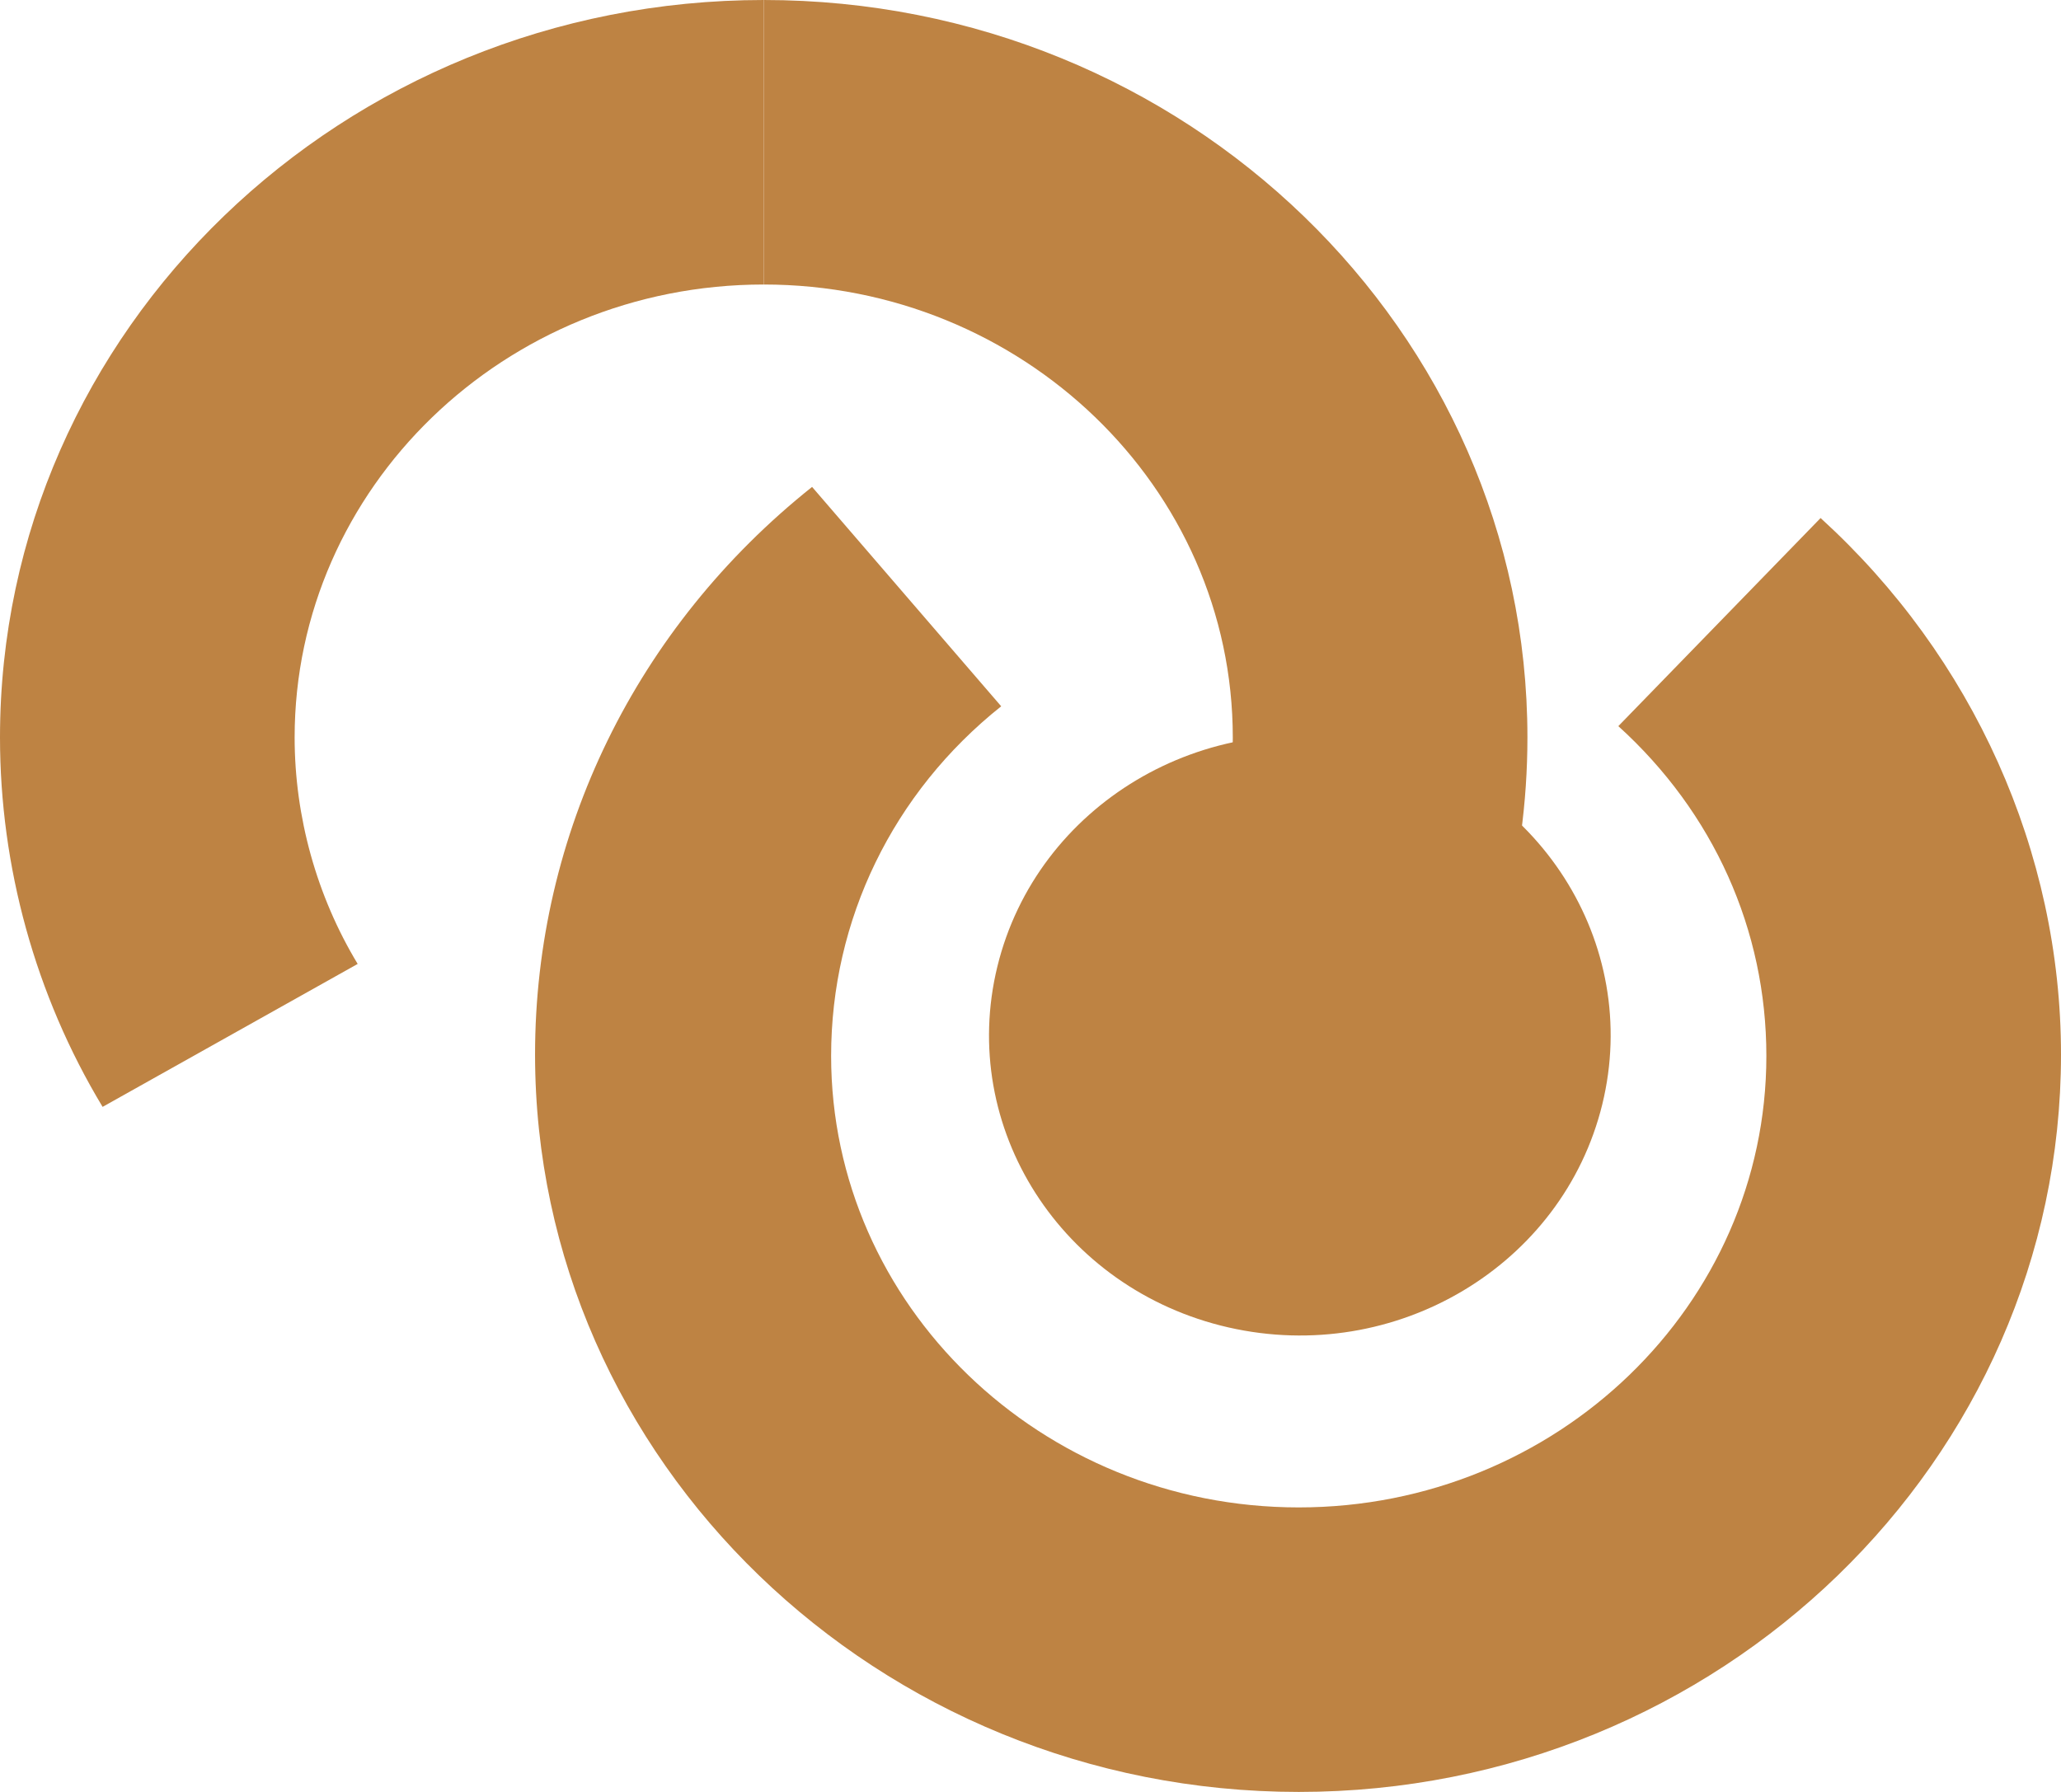
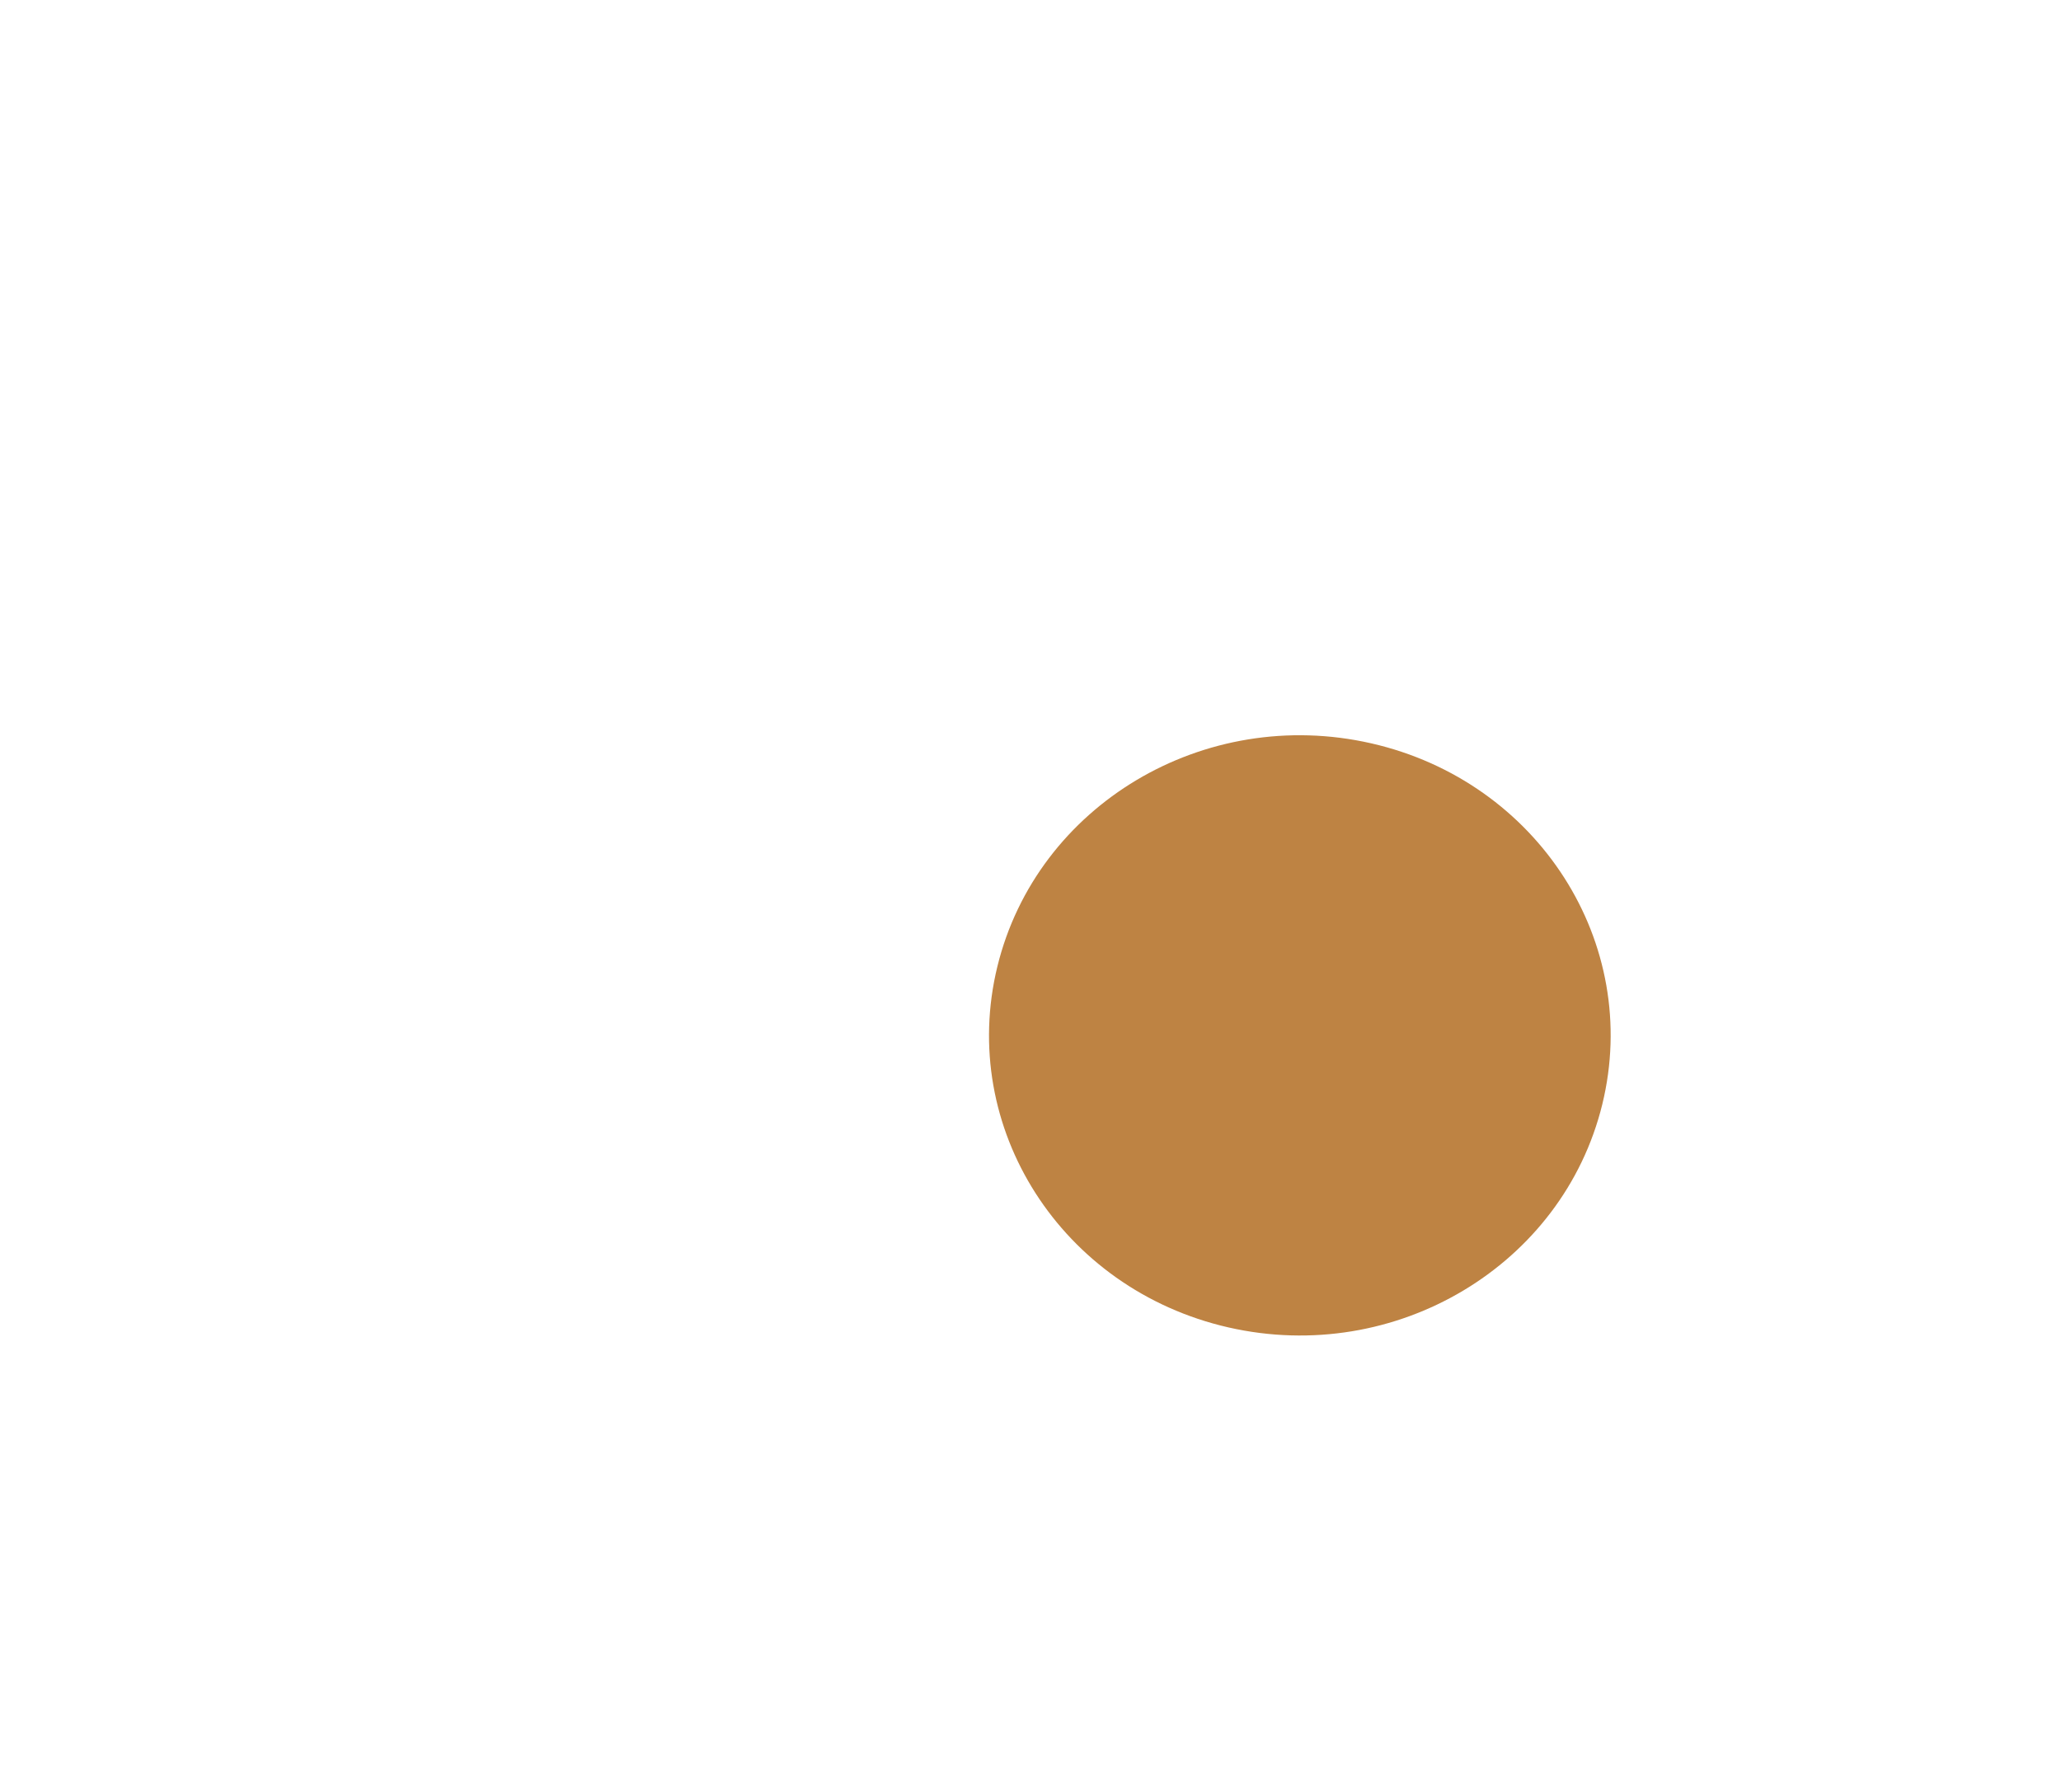
<svg xmlns="http://www.w3.org/2000/svg" width="46" height="40" viewBox="0 0 46 40" fill="none">
-   <path d="M17.046 -1.90735e-06C26.468 -2.31922e-06 34.091 7.393 34.091 16.461C34.091 19.368 33.306 22.212 31.801 24.708L26.108 21.517C27.024 19.968 27.515 18.231 27.515 16.461C27.515 10.869 22.804 6.351 17.046 6.351" fill="#BE8343" />
-   <path d="M17.046 6.351C11.255 6.351 6.576 10.9 6.576 16.461C6.576 18.231 7.067 20 7.983 21.517L2.29 24.708C0.785 22.212 -2.34785e-07 19.337 -3.60464e-07 16.461C-7.58216e-07 7.362 7.656 -4.14934e-06 17.046 -4.55978e-06" fill="#BE8343" />
  <path d="M30.605 16.593C26.877 15.743 23.142 17.972 22.261 21.573C21.381 25.173 23.69 28.78 27.418 29.631C31.146 30.481 34.881 28.251 35.762 24.651C36.642 21.051 34.333 17.443 30.605 16.593Z" fill="#BE8343" />
-   <path d="M18.125 10.869L22.346 15.766C19.925 17.694 18.55 20.537 18.55 23.57C18.55 29.131 23.229 33.649 28.987 33.649C34.745 33.649 39.424 29.131 39.424 23.57C39.424 20.758 38.246 18.136 36.12 16.209L40.634 11.564C44.037 14.66 46 19.02 46 23.539C46 32.607 38.377 40 28.987 40C19.597 40 11.942 32.607 11.942 23.539C11.942 18.61 14.199 13.997 18.125 10.869Z" fill="#BE8343" />
</svg>